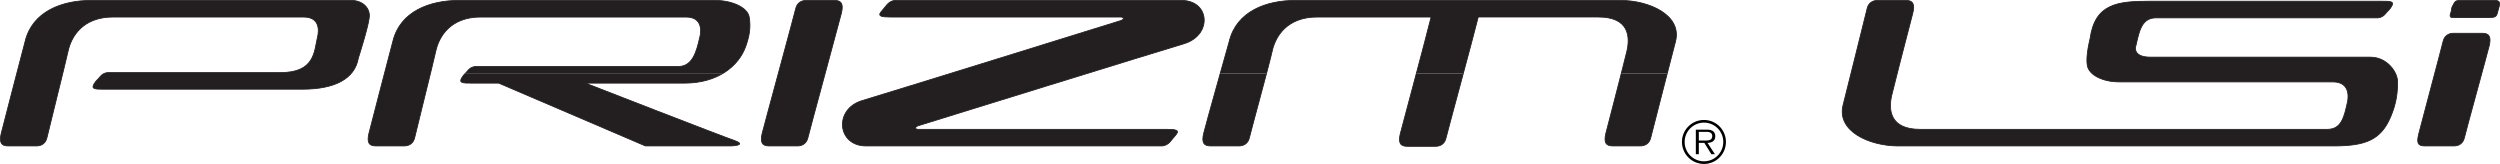
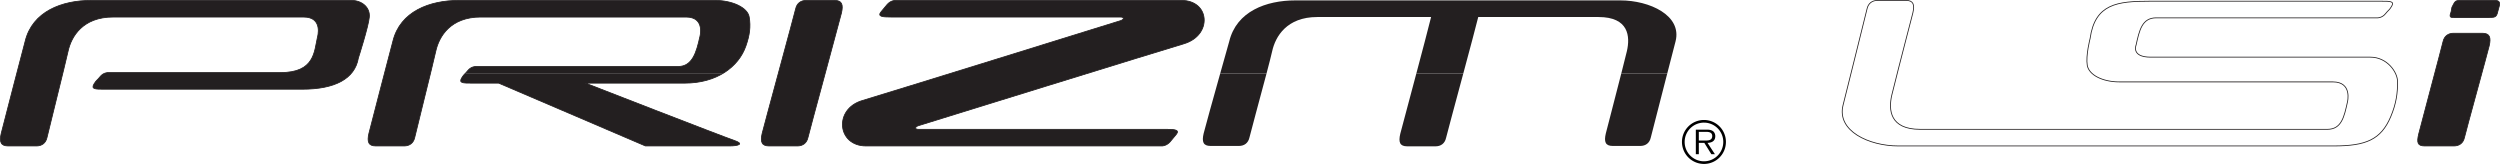
<svg xmlns="http://www.w3.org/2000/svg" width="693.74" height="45.491">
  <defs>
    <clipPath id="a">
      <path d="M679 0h14.738v5H679Zm0 0" />
    </clipPath>
    <clipPath id="b">
      <path d="M678 0h15.738v7H678Zm0 0" />
    </clipPath>
    <clipPath id="c">
      <path d="M466 33h13v12.488h-13zm0 0" />
    </clipPath>
  </defs>
  <path fill="#231f20" d="M97.537.113c2.812 0 5.187 1.886 4.95 4.613-.224 2.59-3.036 11.363-3.036 11.363-1.016 5.852-6.64 8.664-15.523 8.664H28.803c-2.364 0-3.602 0-2.704-1.465.711-1.152.79-.898 1.688-2.023.898-1.125 2.137-1.125 2.137-1.125h47.925c9.45 0 9.336-5.738 10.239-9.79 0 0 1.687-5.624-3.825-5.624H31.388c-8.437 0-11.59 5.402-12.488 9.449-.902 4.05-5.512 22.387-5.851 23.965-.336 1.574-1.461 2.36-2.922 2.36H2.252c-2.028 0-2.477-1.126-1.914-3.485.562-2.363 6.636-25.54 6.636-25.54C9.002 3.153 17.213.114 25.31.114h72.227" />
  <path fill="none" stroke="#231f20" stroke-miterlimit="3.864" stroke-width=".225" d="M97.537.113c2.812 0 5.187 1.886 4.95 4.613-.224 2.59-3.036 11.363-3.036 11.363-1.016 5.852-6.64 8.664-15.523 8.664H28.803c-2.364 0-3.602 0-2.704-1.465.711-1.152.79-.898 1.688-2.023.898-1.125 2.137-1.125 2.137-1.125h47.925c9.45 0 9.336-5.738 10.239-9.79 0 0 1.687-5.624-3.825-5.624H31.388c-8.437 0-11.59 5.402-12.488 9.449-.902 4.05-5.512 22.387-5.851 23.965-.336 1.574-1.461 2.36-2.922 2.36H2.252c-2.028 0-2.477-1.126-1.914-3.485.562-2.363 6.636-25.54 6.636-25.54C9.002 3.153 17.213.114 25.31.114h72.227zm0 0" />
  <path fill="#231f20" d="m106.701 20.308 2.312-8.832C111.037 3.152 119.248.112 127.35.112h71.098c4.613 0 9 1.915 9.453 4.614.45 2.699.133 5.004-.902 7.988-1.055 3.047-3.207 5.723-6.277 7.594h-71.54c.165-.168.364-.383.641-.73.902-1.126 2.14-1.126 2.14-1.126h56.25c3.938 0 5.063-4.05 5.962-8.101 0 0 1.687-5.625-3.825-5.625h-56.925c-8.438 0-11.586 5.402-12.489 9.449-.254 1.14-.8 3.418-1.464 6.133H106.7m12.77 0c-1.695 6.922-4.14 16.699-4.382 17.832-.34 1.574-1.465 2.36-2.926 2.36h-7.875c-2.024 0-2.477-1.126-1.914-3.485.332-1.383 2.547-9.887 4.328-16.707h12.77" />
  <path fill="#231f20" d="M200.72 20.308c-2.832 1.722-6.449 2.758-10.707 2.758h-27.566s38.14 14.847 41.176 15.859c3.039 1.012 1.351 1.574-1.238 1.574h-23.286l-40.726-17.433h-7.535c-2.36 0-3.602 0-2.7-1.465.489-.797.676-.922 1.043-1.293h71.54" />
  <path fill="none" stroke="#231f20" stroke-miterlimit="3.864" stroke-width=".225" d="M162.447 23.066s38.14 14.847 41.176 15.859c3.039 1.012 1.351 1.574-1.238 1.574h-23.286l-40.726-17.433h-7.535c-2.36 0-3.602 0-2.7-1.465.708-1.153.786-.899 1.684-2.024.902-1.125 2.14-1.125 2.14-1.125h56.25c3.938 0 5.063-4.05 5.962-8.101 0 0 1.687-5.625-3.825-5.625h-56.925c-8.438 0-11.586 5.402-12.489 9.449-.898 4.05-5.511 22.387-5.847 23.965-.34 1.574-1.465 2.36-2.926 2.36h-7.875c-2.024 0-2.477-1.126-1.914-3.485.562-2.363 6.64-25.54 6.64-25.54C111.037 3.153 119.248.114 127.35.114h71.098c4.613 0 9 1.914 9.453 4.613.45 2.699.133 5.004-.902 7.988-2.024 5.852-8.098 10.352-16.985 10.352h-27.566zm0 0" />
  <path fill="#231f20" d="M224.213 38.14c-.34 1.574-1.465 2.36-2.926 2.36h-7.875c-2.027 0-2.477-1.126-1.914-3.485.433-1.817 9-33.195 9.285-34.54.34-1.573 1.465-2.363 2.926-2.363h7.875c2.023 0 2.476 1.125 1.914 3.489-.434 1.816-9 33.195-9.285 34.539" />
-   <path fill="none" stroke="#231f20" stroke-miterlimit="3.864" stroke-width=".225" d="M224.213 38.14c-.34 1.574-1.465 2.36-2.926 2.36h-7.875c-2.027 0-2.477-1.126-1.914-3.485.433-1.817 9-33.195 9.285-34.54.34-1.573 1.465-2.363 2.926-2.363h7.875c2.023 0 2.476 1.125 1.914 3.489-.434 1.816-9 33.195-9.285 34.539zm0 0" />
+   <path fill="none" stroke="#231f20" stroke-miterlimit="3.864" stroke-width=".225" d="M224.213 38.14c-.34 1.574-1.465 2.36-2.926 2.36h-7.875c-2.027 0-2.477-1.126-1.914-3.485.433-1.817 9-33.195 9.285-34.54.34-1.573 1.465-2.363 2.926-2.363h7.875c2.023 0 2.476 1.125 1.914 3.489-.434 1.816-9 33.195-9.285 34.539z" />
  <path fill="#231f20" d="M351.467 20.359c-1.829 6.918-4.5 16.652-4.743 17.78-.34 1.575-1.464 2.36-2.925 2.36h-7.875c-2.028 0-2.477-1.125-1.914-3.484.328-1.38 2.691-9.844 4.601-16.656h12.856m54.601 0c-2.285 8.5-4.633 17.191-4.785 17.882-.336 1.575-1.46 2.364-2.922 2.364h-7.875c-2.027 0-2.476-1.125-1.914-3.489.211-.879 2.328-8.742 4.465-16.757h13.031m56.594 0c-1.945 7.527-4.438 17.191-4.566 17.78-.336 1.575-1.461 2.36-2.922 2.36h-7.653c-2.023 0-2.472-1.125-1.91-3.484.207-.875 2.274-8.684 4.297-16.656h12.754" />
  <path fill="#231f20" d="M338.611 20.359c1.363-4.864 2.5-8.883 2.5-8.883C343.135 3.152 351.346.112 359.447.112h90.2c8.1 0 17.156 4.16 15.312 11.364l-2.297 8.883h-12.754c.531-2.09 1.059-4.192 1.55-6.184.927-4.043.552-9.45-7.886-9.45h-33.367c-.625 2.528-2.36 9.024-4.137 15.634h-13.031c1.637-6.149 3.285-12.391 4.086-15.633H365.52c-8.437 0-11.586 5.402-12.488 9.449-.254 1.148-.844 3.445-1.566 6.184H338.61" />
-   <path fill="none" stroke="#231f20" stroke-miterlimit="3.864" stroke-width=".225" d="M449.646.113c8.102 0 17.157 4.16 15.313 11.363 0 0-6.653 25.695-6.863 26.664-.336 1.574-1.461 2.36-2.922 2.36h-7.653c-2.023 0-2.472-1.126-1.91-3.485.262-1.102 3.485-13.258 5.848-22.84.926-4.043.55-9.45-7.887-9.45h-33.367c-1.43 5.774-8.656 32.286-8.922 33.516-.336 1.575-1.46 2.364-2.922 2.364h-7.875c-2.027 0-2.476-1.125-1.914-3.489.371-1.554 6.703-24.925 8.55-32.39h-31.6c-8.438 0-11.587 5.402-12.489 9.449-.898 4.05-5.973 22.387-6.309 23.965-.34 1.574-1.464 2.36-2.925 2.36h-7.875c-2.028 0-2.477-1.126-1.914-3.485.562-2.363 7.101-25.54 7.101-25.54C343.135 3.153 351.346.114 359.447.114h90.2zm0 0" />
  <path fill="#231f20" d="M310.947 5.737c.961-.304 1.125-1.011 0-1.011h-63.742c-2.36 0-3.793-.137-2.7-1.461.743-.903 1.192-1.465 1.688-2.028.953-1.082 2.137-1.125 2.137-1.125h79.492c7.988 0 8.664 9.676.676 12.04-5.817 1.718-72.54 22.37-73.64 22.722-.958.309-1.126 1.016 0 1.016h68.804c2.36 0 3.793.137 2.7 1.46-.743.9-1.192 1.462-1.688 2.024-.95 1.082-2.137 1.125-2.137 1.125h-82.238c-7.989 0-9-10.234-1.012-12.597 5.816-1.72 70.562-21.813 71.66-22.165" />
  <path fill="none" stroke="#231f20" stroke-miterlimit="3.864" stroke-width=".225" d="M310.947 5.737c.961-.304 1.125-1.011 0-1.011h-63.742c-2.36 0-3.793-.137-2.7-1.461.743-.903 1.192-1.465 1.688-2.028.953-1.082 2.137-1.125 2.137-1.125h79.492c7.988 0 8.664 9.676.676 12.04-5.817 1.718-72.54 22.37-73.64 22.722-.958.309-1.126 1.016 0 1.016h68.804c2.36 0 3.793.137 2.7 1.46-.743.9-1.192 1.462-1.688 2.024-.95 1.082-2.137 1.125-2.137 1.125h-82.238c-7.989 0-9-10.234-1.012-12.597 5.816-1.72 70.562-21.813 71.66-22.165zm0 0" />
-   <path fill="#231f20" d="M513.658 20.308c1.883-7.535 4.305-17.242 4.434-17.832.336-1.574 1.46-2.364 2.921-2.364h7.875c2.028 0 2.477 1.125 1.915 3.489-.207.875-2.282 8.719-4.313 16.707h-12.832m66.805 0c-.68-.64-1.121-1.383-1.258-2.196-.45-2.699.789-7.421.789-7.421C581.346 1.015 587.646.339 596.529.339h64.402c2.36 0 3.602 0 2.704 1.461-.711 1.156-.79.902-1.688 2.027-.902 1.125-2.14 1.125-2.14 1.125H598.33c-3.934 0-4.672 3.489-5.57 7.536 0 0-1.461 3.375 4.05 3.375h60.973c3.363 0 5.832 2.195 6.918 4.445h-84.238m84.238 0c.406.836.621 1.676.621 2.418 0 3.039-.34 5.965-1.914 9.676-2.703 6.367-6.89 8.097-15.777 8.097H526.763c-8.101 0-17.156-4.156-15.312-11.36 0 0 .992-3.96 2.207-8.831h12.832a944.006 944.006 0 0 0-1.539 6.133c-.922 4.043-.55 9.449 7.887 9.449H645.83c3.937 0 4.672-3.488 5.57-7.54 0 0 1.465-5.624-4.047-5.624h-59.257c-3.227 0-6.063-.934-7.633-2.418H664.7" />
  <path fill="none" stroke="#231f20" stroke-miterlimit="3.864" stroke-width=".225" d="M645.83 35.89c3.937 0 4.672-3.488 5.57-7.54 0 0 1.465-5.624-4.047-5.624h-59.257c-4.614 0-8.438-1.91-8.891-4.614-.45-2.699.789-7.421.789-7.421C581.346 1.015 587.646.339 596.529.339h64.402c2.36 0 3.602 0 2.704 1.461-.711 1.156-.79.902-1.688 2.027-.902 1.125-2.14 1.125-2.14 1.125H598.33c-3.934 0-4.672 3.489-5.57 7.535 0 0-1.461 3.375 4.05 3.375h60.973c4.613 0 7.54 4.125 7.54 6.864 0 3.039-.34 5.965-1.915 9.676-2.703 6.367-6.89 8.097-15.777 8.097H526.763c-8.101 0-17.156-4.156-15.312-11.36 0 0 6.43-25.694 6.64-26.663.337-1.574 1.462-2.364 2.922-2.364h7.875c2.028 0 2.477 1.125 1.915 3.489-.262 1.101-3.485 13.258-5.852 22.84-.922 4.043-.55 9.449 7.887 9.449H645.83zm0 0" />
  <path fill="#231f20" d="M683.885 38.14c-.34 1.574-1.465 2.36-2.926 2.36h-8.078c-2.028 0-2.274-.923-1.711-3.282.433-1.816 6.465-24.285 6.75-25.629.34-1.574 1.465-2.363 2.926-2.363h7.988c2.023 0 2.472 1.125 1.91 3.488-.43 1.816-6.574 24.082-6.86 25.426" />
  <path fill="none" stroke="#231f20" stroke-miterlimit="3.864" stroke-width=".225" d="M683.885 38.14c-.34 1.574-1.465 2.36-2.926 2.36h-8.078c-2.028 0-2.274-.923-1.711-3.282.433-1.816 6.465-24.285 6.75-25.629.34-1.574 1.465-2.363 2.926-2.363h7.988c2.023 0 2.472 1.125 1.91 3.488-.43 1.816-6.574 24.082-6.86 25.426zm0 0" />
  <g clip-path="url(#a)" transform="translate(.002 .003)">
    <path fill="#231f20" d="M693.105 3.262c-.335 1.574-.898 1.574-2.363 1.574h-9.785c-1.238.113-1.238-.336-.789-1.574l.227-1.239c.785-1.46.785-1.914 2.25-1.914h9.675c1.235 0 1.575.563 1.125 1.914l-.34 1.239" />
  </g>
  <g clip-path="url(#b)" transform="translate(.002 .003)">
    <path fill="none" stroke="#231f20" stroke-miterlimit="3.864" stroke-width=".225" d="M693.105 3.262c-.335 1.574-.898 1.574-2.363 1.574h-9.785c-1.238.113-1.238-.336-.789-1.574l.227-1.239c.785-1.46.785-1.914 2.25-1.914h9.675c1.235 0 1.575.563 1.125 1.914zm0 0" />
  </g>
  <g clip-path="url(#c)" transform="translate(.002 .003)">
    <path d="M466.734 39.375c0-3.352 2.73-6.086 6.118-6.086a6.085 6.085 0 0 1 6.082 6.086c0 3.383-2.715 6.113-6.082 6.113a6.106 6.106 0 0 1-6.118-6.113zm11.465 0a5.348 5.348 0 0 0-5.347-5.348 5.352 5.352 0 0 0-5.368 5.348 5.359 5.359 0 0 0 5.368 5.379c2.953 0 5.347-2.395 5.347-5.379zm-2.316 3.418h-.988l-1.95-3.148h-1.53v3.148h-.833v-6.82h2.969c.578 0 1.152.03 1.664.336.508.289.765.894.765 1.468 0 1.34-.945 1.836-2.156 1.868zm-3.192-3.8c.957 0 2.442.16 2.442-1.231 0-1.055-.926-1.18-1.774-1.18h-1.945v2.41h1.277" />
  </g>
</svg>